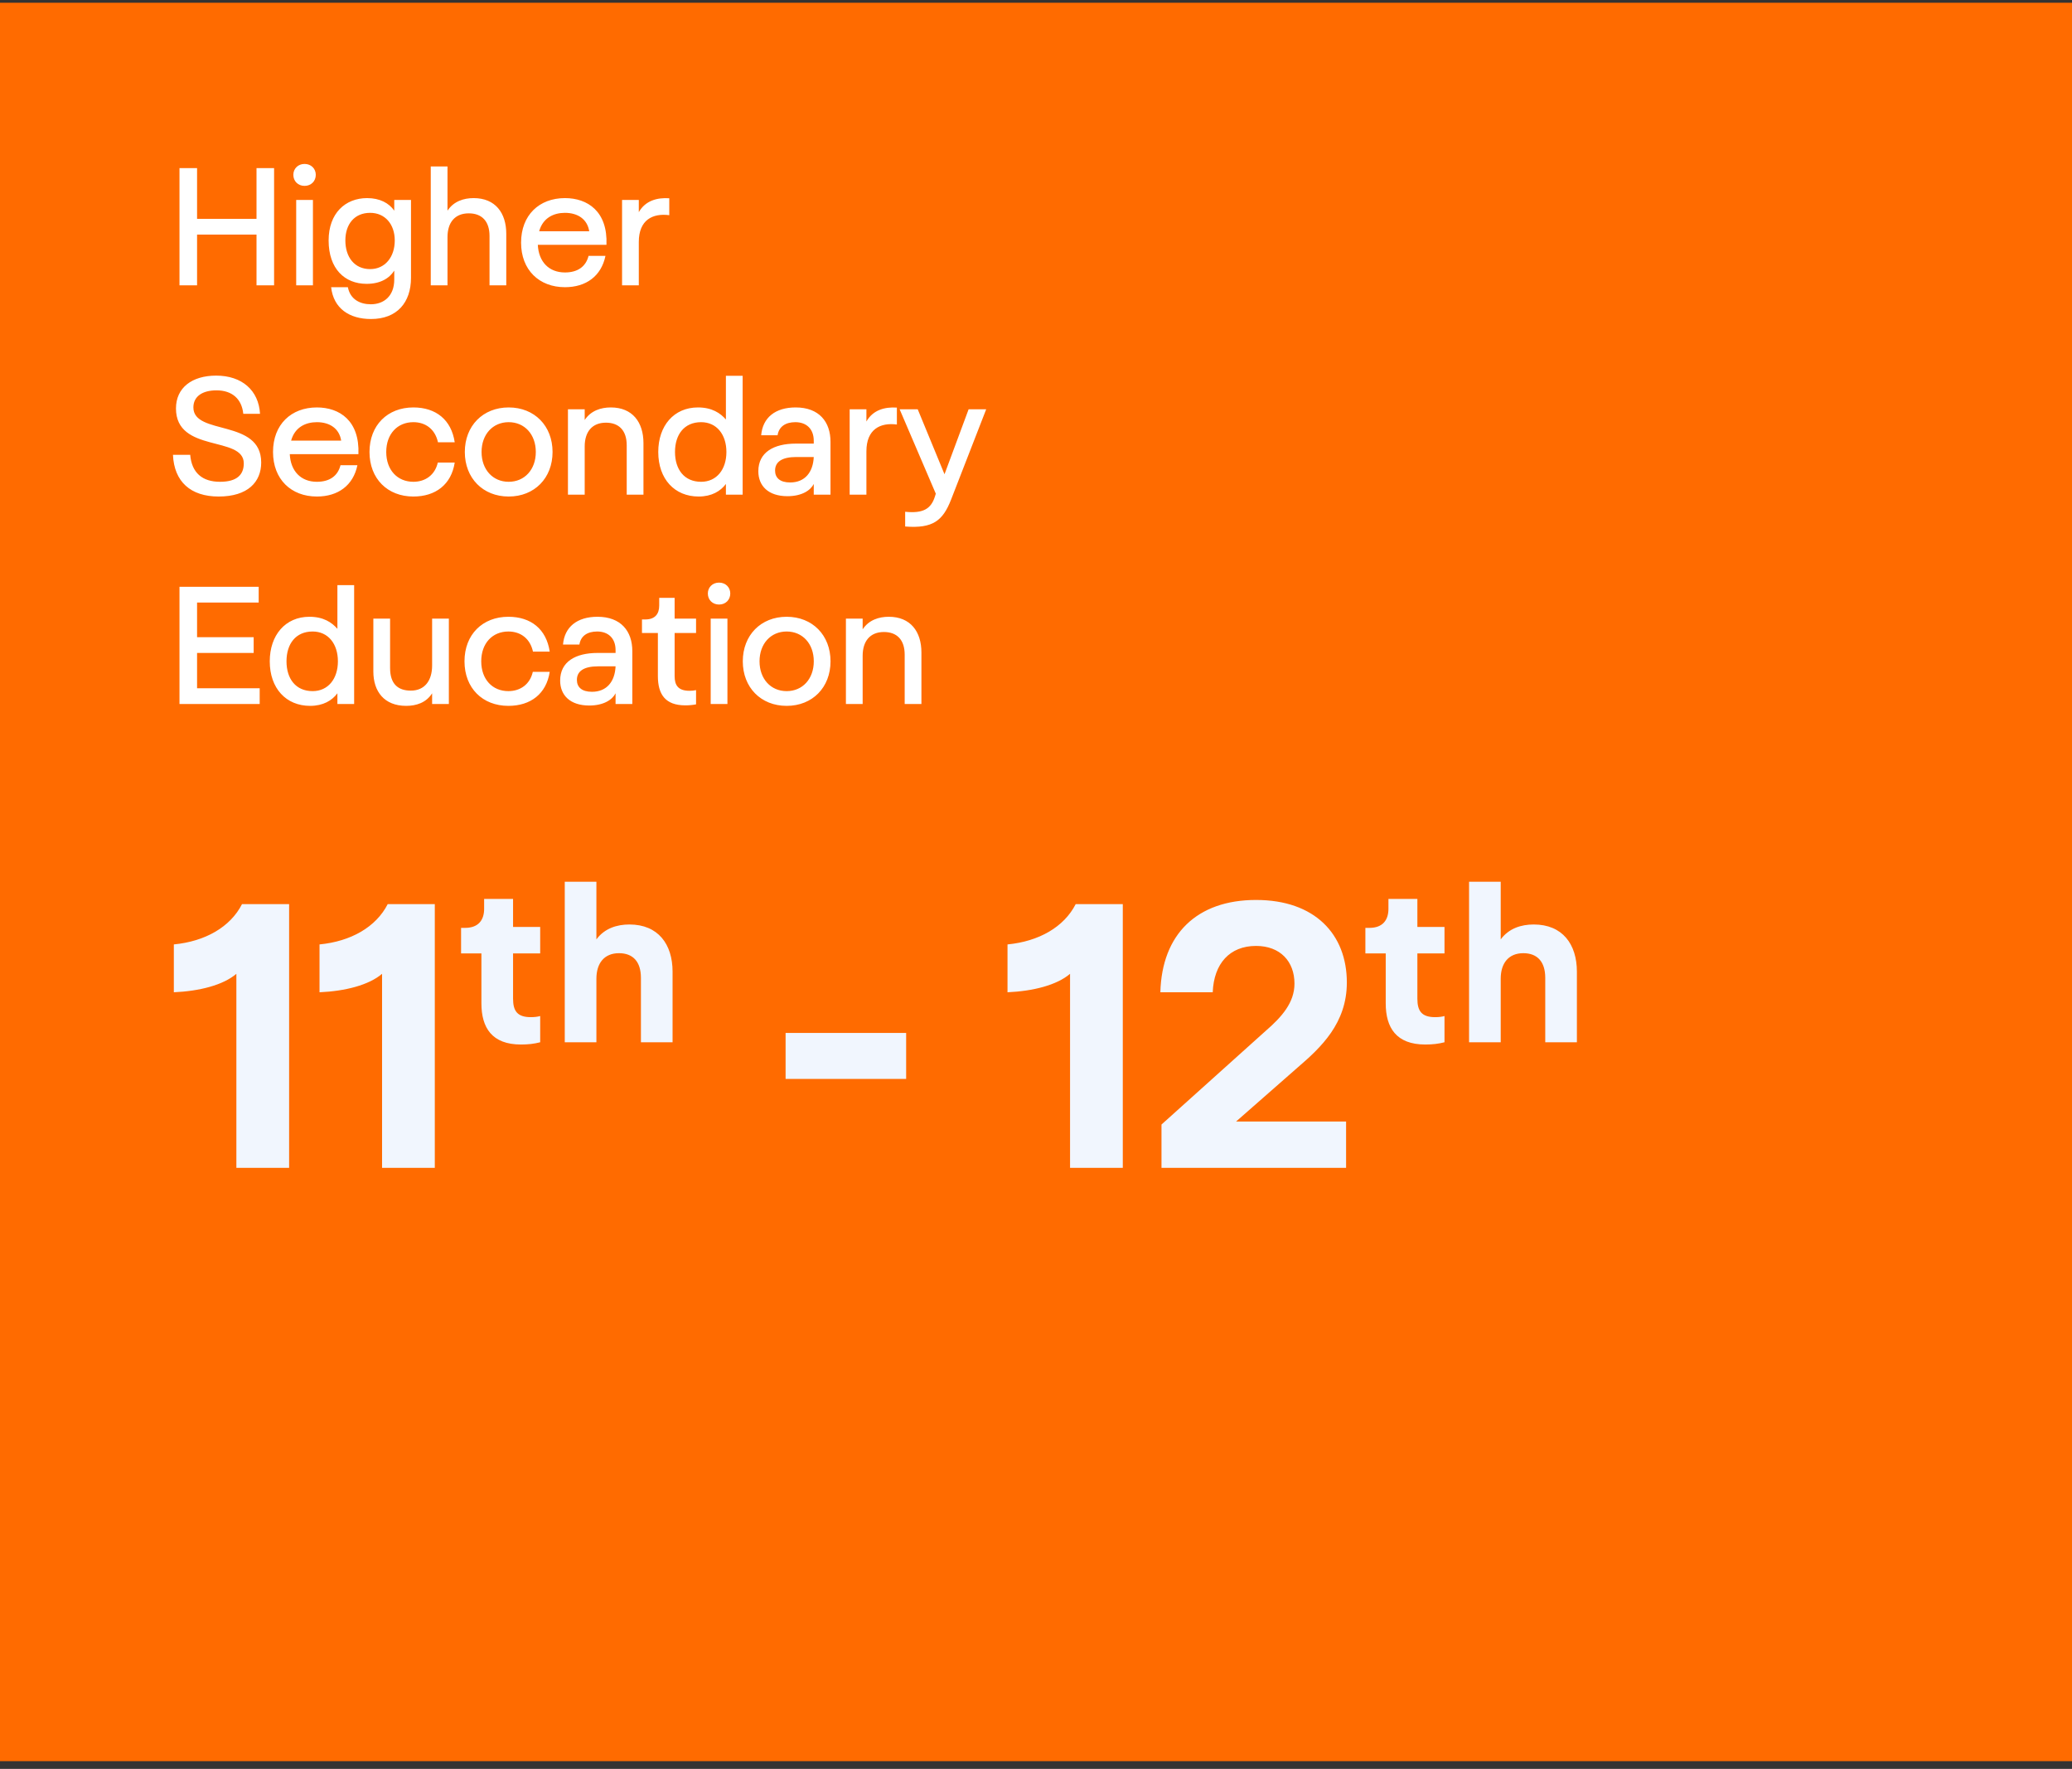
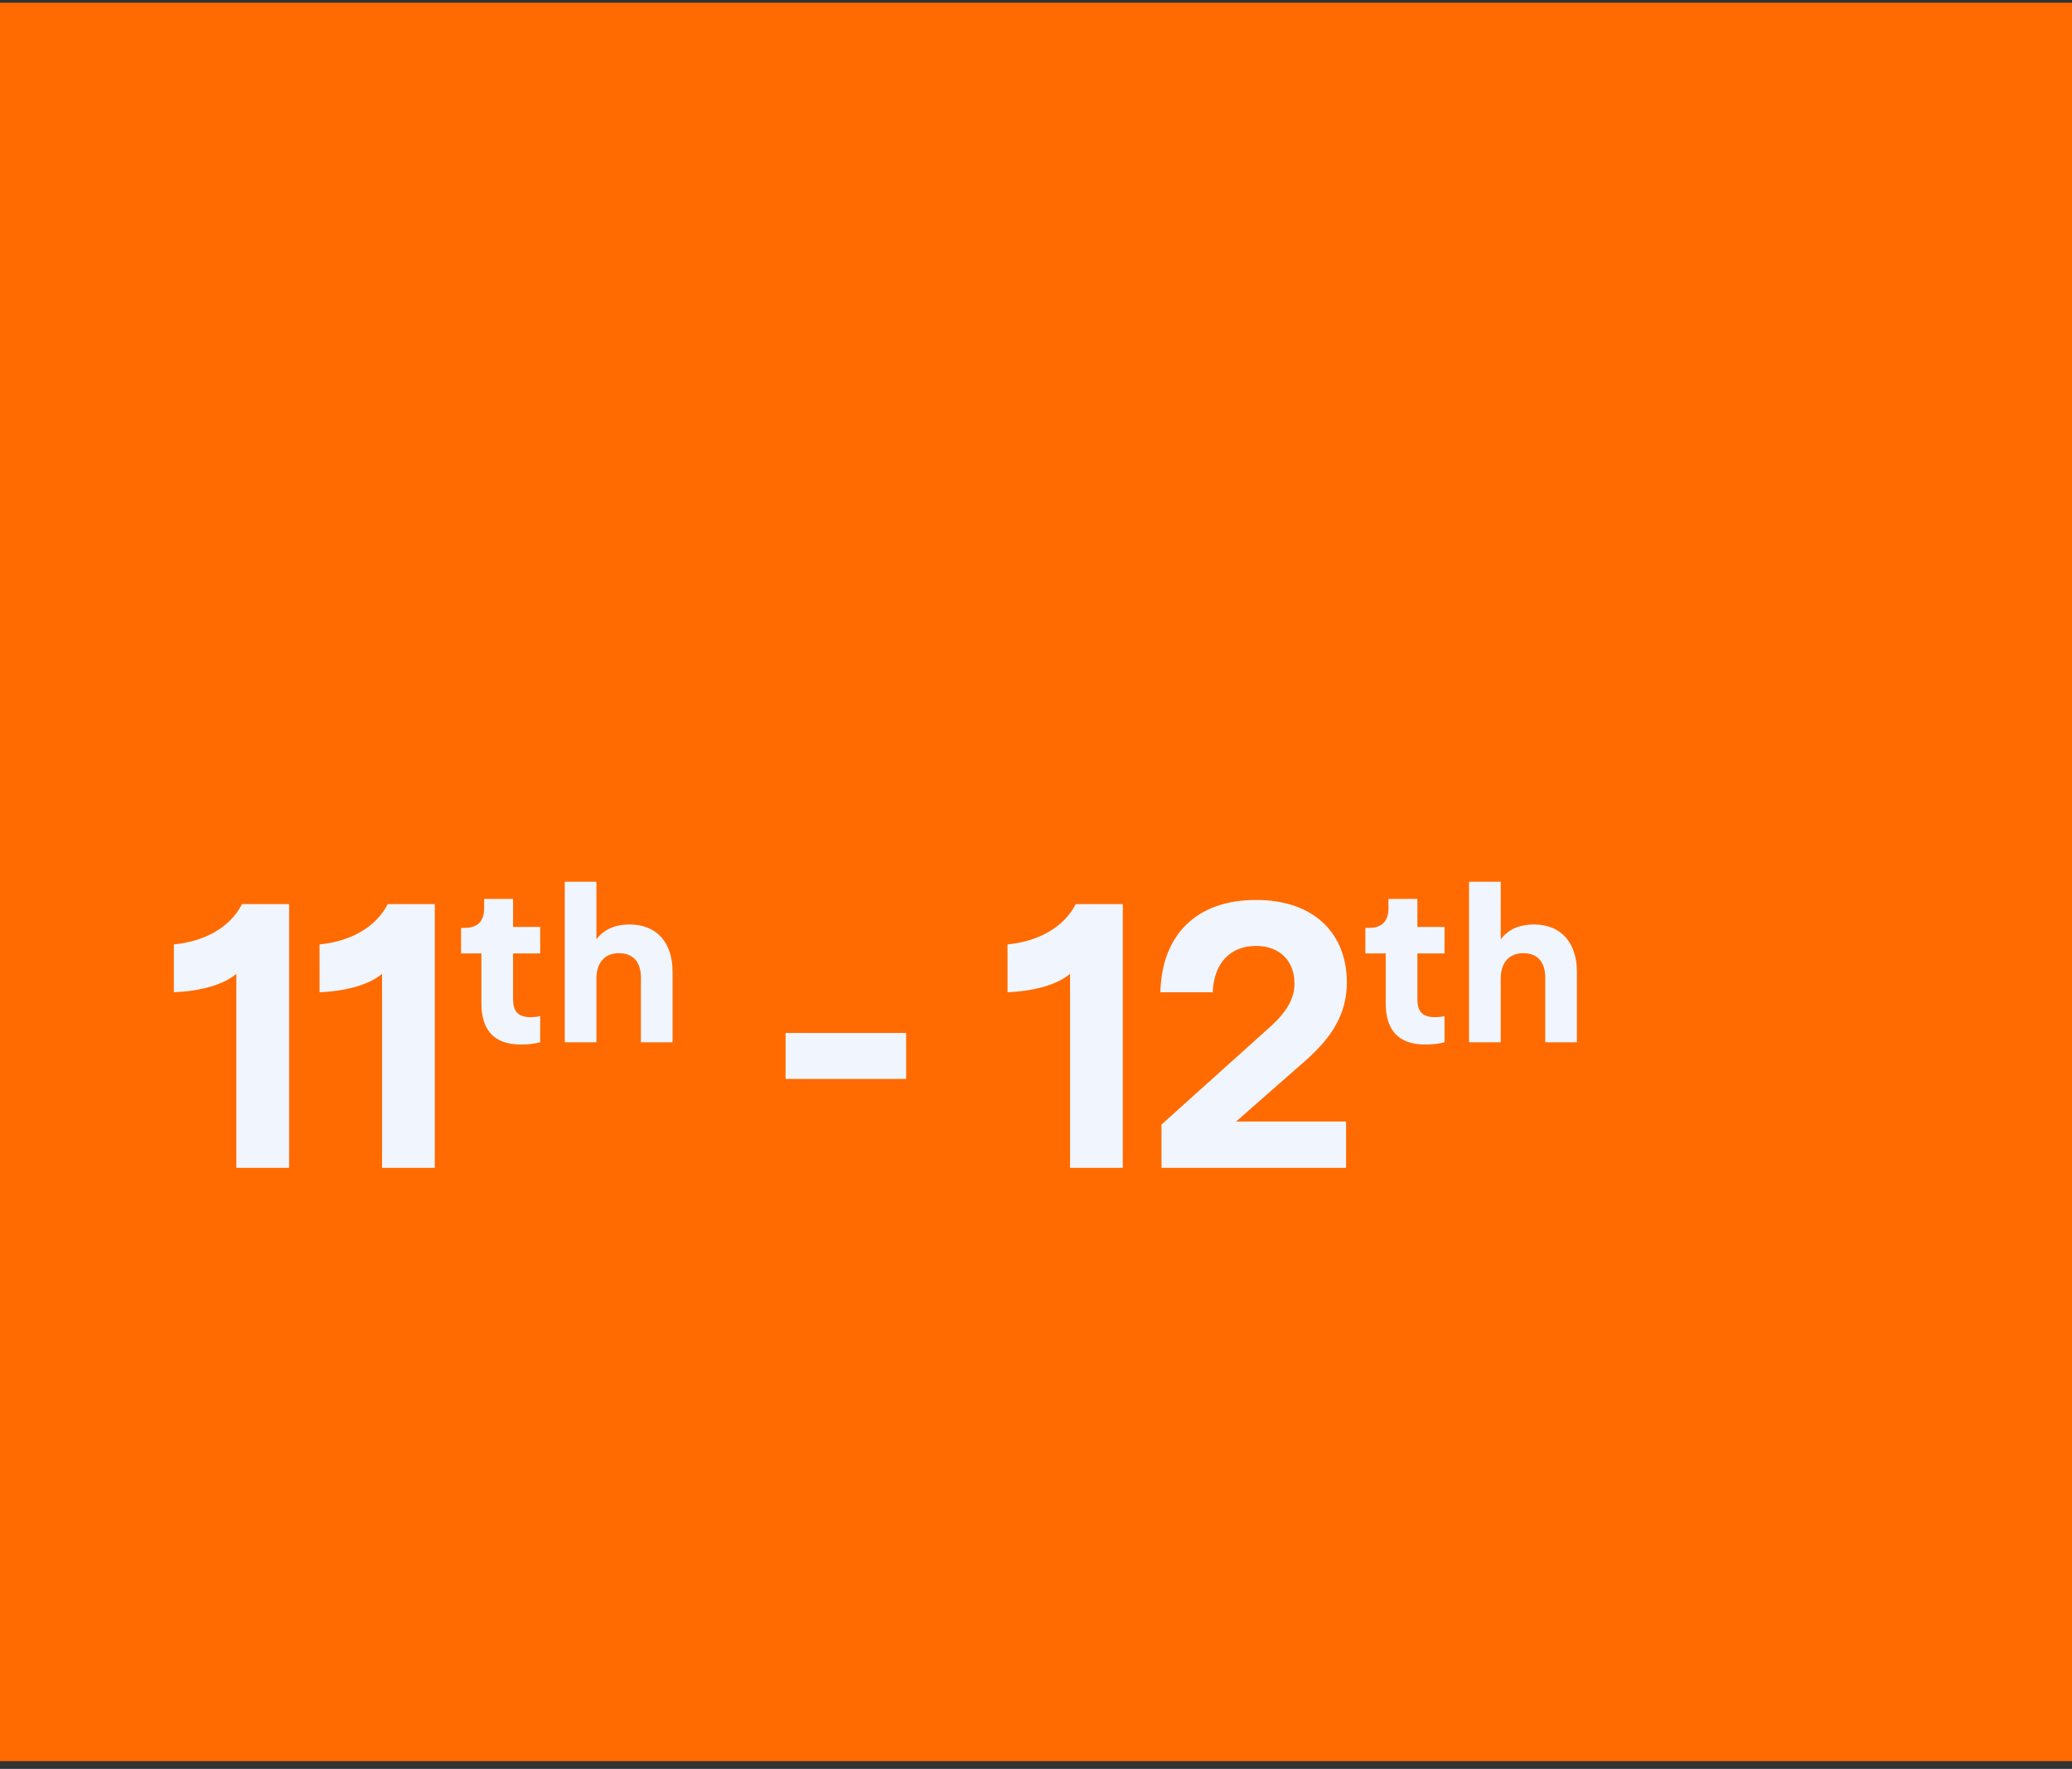
<svg xmlns="http://www.w3.org/2000/svg" width="198" height="169" viewBox="0 0 198 169" fill="none">
  <rect x="0" y="0" width="198" height="169" fill="#333333" stroke="none" />
  <rect width="198" height="168" transform="translate(0 0.263)" fill="#FF6B00" />
-   <path d="M17.152 27.263V16.063H18.832V20.911H24.512V16.063H26.192V27.263H24.512V22.415H18.832V27.263H17.152ZM28.304 27.263V19.103H29.904V27.263H28.304ZM28.032 16.703C28.032 16.111 28.48 15.663 29.104 15.663C29.728 15.663 30.176 16.111 30.176 16.703C30.176 17.311 29.728 17.759 29.104 17.759C28.48 17.759 28.032 17.311 28.032 16.703ZM35.451 30.479C33.371 30.479 31.867 29.455 31.643 27.439H33.243C33.467 28.607 34.411 29.071 35.435 29.071C36.683 29.071 37.675 28.287 37.675 26.703V25.855C37.195 26.607 36.331 27.119 35.035 27.119C32.939 27.119 31.403 25.679 31.403 22.975C31.403 20.367 33.003 18.927 35.083 18.927C36.299 18.927 37.179 19.407 37.675 20.127V19.103H39.275V26.543C39.275 28.895 37.947 30.479 35.451 30.479ZM33.003 22.975C33.003 24.559 33.867 25.711 35.371 25.711C36.795 25.711 37.723 24.559 37.723 22.975C37.723 21.423 36.795 20.335 35.371 20.335C33.867 20.335 33.003 21.423 33.003 22.975ZM41.163 27.263V15.903H42.763V20.127C43.355 19.231 44.315 18.927 45.259 18.927C47.339 18.927 48.379 20.351 48.379 22.335V27.263H46.779V22.543C46.779 21.135 46.043 20.383 44.795 20.383C43.467 20.383 42.763 21.263 42.763 22.655V27.263H41.163ZM53.986 27.439C51.522 27.439 49.794 25.791 49.794 23.183C49.794 20.559 51.522 18.927 53.986 18.927C56.146 18.927 58.082 20.191 57.954 23.391H51.394C51.474 25.007 52.45 26.031 53.986 26.031C55.202 26.031 55.986 25.471 56.242 24.447H57.858C57.458 26.383 56.002 27.439 53.986 27.439ZM51.522 22.095H56.306C56.13 20.959 55.234 20.335 53.986 20.335C52.946 20.335 51.89 20.783 51.522 22.095ZM59.444 27.263V19.103H61.044V20.271C61.668 19.167 62.804 18.863 63.956 18.943V20.559C62.372 20.351 61.044 21.007 61.044 23.119V27.263H59.444ZM20.896 47.439C18.208 47.439 16.64 46.015 16.528 43.455H18.176C18.32 45.167 19.328 46.031 21.024 46.031C22.656 46.031 23.296 45.343 23.296 44.271C23.296 41.599 16.816 43.311 16.816 39.023C16.816 37.039 18.352 35.887 20.656 35.887C23.12 35.887 24.72 37.295 24.848 39.535H23.248C23.104 38.111 22.176 37.295 20.688 37.295C19.344 37.295 18.48 37.871 18.48 38.927C18.48 41.631 24.96 39.983 24.96 44.191C24.96 46.047 23.68 47.439 20.896 47.439ZM30.282 47.439C27.819 47.439 26.09 45.791 26.09 43.183C26.09 40.559 27.819 38.927 30.282 38.927C32.443 38.927 34.379 40.191 34.251 43.391H27.691C27.77 45.007 28.747 46.031 30.282 46.031C31.498 46.031 32.282 45.471 32.538 44.447H34.154C33.755 46.383 32.298 47.439 30.282 47.439ZM27.819 42.095H32.602C32.426 40.959 31.53 40.335 30.282 40.335C29.242 40.335 28.186 40.783 27.819 42.095ZM39.501 47.439C37.037 47.439 35.309 45.743 35.309 43.183C35.309 40.623 37.037 38.927 39.501 38.927C41.661 38.927 43.133 40.111 43.453 42.255H41.853C41.581 41.007 40.669 40.335 39.501 40.335C37.981 40.335 36.909 41.455 36.909 43.183C36.909 44.911 37.981 46.031 39.501 46.031C40.637 46.031 41.565 45.391 41.837 44.191H43.453C43.133 46.287 41.629 47.439 39.501 47.439ZM48.61 47.439C46.146 47.439 44.418 45.679 44.418 43.183C44.418 40.687 46.146 38.927 48.61 38.927C51.074 38.927 52.802 40.687 52.802 43.183C52.802 45.679 51.074 47.439 48.61 47.439ZM46.018 43.183C46.018 44.863 47.09 46.031 48.61 46.031C50.13 46.031 51.202 44.863 51.202 43.183C51.202 41.503 50.13 40.335 48.61 40.335C47.09 40.335 46.018 41.503 46.018 43.183ZM54.273 47.263V39.103H55.873V40.127C56.465 39.231 57.425 38.927 58.368 38.927C60.449 38.927 61.489 40.351 61.489 42.335V47.263H59.889V42.543C59.889 41.135 59.153 40.383 57.904 40.383C56.577 40.383 55.873 41.263 55.873 42.655V47.263H54.273ZM66.759 47.439C64.471 47.439 62.903 45.775 62.903 43.183C62.903 40.687 64.391 38.927 66.695 38.927C68.039 38.927 68.839 39.471 69.367 40.079V35.903H70.967V47.263H69.367V46.239C68.855 46.927 68.007 47.439 66.759 47.439ZM64.503 43.183C64.503 44.847 65.383 46.031 66.999 46.031C68.487 46.031 69.415 44.847 69.415 43.183C69.415 41.519 68.487 40.335 66.999 40.335C65.383 40.335 64.503 41.519 64.503 43.183ZM75.25 47.407C73.41 47.407 72.466 46.415 72.466 45.023C72.466 43.215 73.938 42.383 76.05 42.383H77.762V42.111C77.762 40.975 77.058 40.335 76.002 40.335C75.074 40.335 74.434 40.751 74.306 41.583H72.738C72.882 39.903 74.082 38.927 76.034 38.927C78.274 38.927 79.362 40.303 79.362 42.207V47.263H77.762V46.239C77.458 46.847 76.626 47.407 75.25 47.407ZM74.066 44.959C74.066 45.647 74.53 46.095 75.506 46.095C76.93 46.095 77.698 45.103 77.762 43.663H76.098C74.722 43.663 74.066 44.127 74.066 44.959ZM81.194 47.263V39.103H82.794V40.271C83.418 39.167 84.554 38.863 85.706 38.943V40.559C84.122 40.351 82.794 41.007 82.794 43.119V47.263H81.194ZM86.497 48.895C88.209 49.071 88.977 48.623 89.345 47.423L89.425 47.167L85.969 39.103H87.697L90.257 45.311L92.561 39.103H94.241L90.881 47.743C90.097 49.743 89.153 50.511 86.497 50.303V48.895ZM17.152 67.263V56.063H24.72V57.567H18.832V60.879H24.24V62.383H18.832V65.759H24.816V67.263H17.152ZM29.634 67.439C27.346 67.439 25.778 65.775 25.778 63.183C25.778 60.687 27.266 58.927 29.57 58.927C30.914 58.927 31.714 59.471 32.242 60.079V55.903H33.842V67.263H32.242V66.239C31.73 66.927 30.882 67.439 29.634 67.439ZM27.378 63.183C27.378 64.847 28.258 66.031 29.874 66.031C31.362 66.031 32.29 64.847 32.29 63.183C32.29 61.519 31.362 60.335 29.874 60.335C28.258 60.335 27.378 61.519 27.378 63.183ZM38.813 67.439C36.717 67.439 35.677 66.063 35.677 64.159V59.103H37.277V63.823C37.277 65.343 38.029 65.983 39.261 65.983C40.573 65.983 41.293 65.039 41.293 63.583V59.103H42.893V67.263H41.293V66.239C40.717 67.151 39.757 67.439 38.813 67.439ZM48.579 67.439C46.115 67.439 44.387 65.743 44.387 63.183C44.387 60.623 46.115 58.927 48.579 58.927C50.739 58.927 52.211 60.111 52.531 62.255H50.931C50.659 61.007 49.747 60.335 48.579 60.335C47.059 60.335 45.987 61.455 45.987 63.183C45.987 64.911 47.059 66.031 48.579 66.031C49.715 66.031 50.643 65.391 50.915 64.191H52.531C52.211 66.287 50.707 67.439 48.579 67.439ZM56.312 67.407C54.472 67.407 53.528 66.415 53.528 65.023C53.528 63.215 55 62.383 57.112 62.383H58.824V62.111C58.824 60.975 58.12 60.335 57.064 60.335C56.136 60.335 55.496 60.751 55.368 61.583H53.8C53.944 59.903 55.144 58.927 57.096 58.927C59.336 58.927 60.424 60.303 60.424 62.207V67.263H58.824V66.239C58.52 66.847 57.688 67.407 56.312 67.407ZM55.128 64.959C55.128 65.647 55.592 66.095 56.568 66.095C57.992 66.095 58.76 65.103 58.824 63.663H57.16C55.784 63.663 55.128 64.127 55.128 64.959ZM65.491 67.391C63.571 67.391 62.867 66.335 62.867 64.591V60.479H61.347V59.183H61.667C62.595 59.183 62.995 58.655 62.995 57.855V57.119H64.467V59.103H66.515V60.479H64.467V64.591C64.467 65.471 64.803 65.999 65.891 65.999C66.115 65.999 66.323 65.983 66.515 65.935V67.295C66.179 67.359 65.875 67.391 65.491 67.391ZM67.913 67.263V59.103H69.513V67.263H67.913ZM67.641 56.703C67.641 56.111 68.089 55.663 68.713 55.663C69.337 55.663 69.785 56.111 69.785 56.703C69.785 57.311 69.337 57.759 68.713 57.759C68.089 57.759 67.641 57.311 67.641 56.703ZM75.173 67.439C72.709 67.439 70.981 65.679 70.981 63.183C70.981 60.687 72.709 58.927 75.173 58.927C77.637 58.927 79.365 60.687 79.365 63.183C79.365 65.679 77.637 67.439 75.173 67.439ZM72.581 63.183C72.581 64.863 73.653 66.031 75.173 66.031C76.693 66.031 77.765 64.863 77.765 63.183C77.765 61.503 76.693 60.335 75.173 60.335C73.653 60.335 72.581 61.503 72.581 63.183ZM80.835 67.263V59.103H82.435V60.127C83.027 59.231 83.987 58.927 84.931 58.927C87.011 58.927 88.051 60.351 88.051 62.335V67.263H86.451V62.543C86.451 61.135 85.715 60.383 84.467 60.383C83.139 60.383 82.435 61.263 82.435 62.655V67.263H80.835Z" fill="white" />
  <path d="M22.588 93.039C21.328 94.119 19.06 94.695 16.612 94.803V90.231C19.6 89.943 22.012 88.575 23.128 86.379H27.628V111.579H22.588V93.039ZM36.51 93.039C35.25 94.119 32.982 94.695 30.534 94.803V90.231C33.522 89.943 35.934 88.575 37.05 86.379H41.55V111.579H36.51V93.039ZM49.784 99.795C47.019 99.795 46.004 98.197 46.004 95.864V91.09H44.06V88.65H44.449C45.723 88.65 46.263 87.894 46.263 86.835V85.885H49.028V88.563H51.62V91.09H49.028V95.41C49.028 96.598 49.438 97.181 50.734 97.181C51.08 97.181 51.404 97.138 51.62 97.073V99.579C51.037 99.73 50.475 99.795 49.784 99.795ZM53.968 99.579V84.243H56.992V89.751C57.77 88.693 58.958 88.326 60.146 88.326C62.889 88.326 64.271 90.205 64.271 92.84V99.579H61.247V93.423C61.247 91.889 60.491 91.069 59.152 91.069C57.748 91.069 56.992 92.019 56.992 93.51V99.579H53.968ZM75.071 103.083V98.691H86.591V103.083H75.071ZM102.254 93.039C100.994 94.119 98.726 94.695 96.278 94.803V90.231C99.266 89.943 101.678 88.575 102.794 86.379H107.294V111.579H102.254V93.039ZM110.992 111.579V107.439L120.928 98.511C122.512 97.143 123.7 95.775 123.7 93.975C123.7 91.851 122.332 90.375 120.028 90.375C117.508 90.375 115.996 92.067 115.888 94.803H110.884C111.028 89.259 114.376 85.983 120.028 85.983C125.644 85.983 128.704 89.259 128.704 93.867C128.704 97.755 126.256 100.059 123.988 102.003L118.12 107.151H128.632V111.579H110.992ZM136.2 99.795C133.435 99.795 132.42 98.197 132.42 95.864V91.09H130.476V88.65H130.865C132.139 88.65 132.679 87.894 132.679 86.835V85.885H135.444V88.563H138.036V91.09H135.444V95.41C135.444 96.598 135.854 97.181 137.15 97.181C137.496 97.181 137.82 97.138 138.036 97.073V99.579C137.453 99.73 136.891 99.795 136.2 99.795ZM140.384 99.579V84.243H143.408V89.751C144.186 88.693 145.374 88.326 146.562 88.326C149.305 88.326 150.688 90.205 150.688 92.84V99.579H147.664V93.423C147.664 91.889 146.908 91.069 145.568 91.069C144.164 91.069 143.408 92.019 143.408 93.51V99.579H140.384Z" fill="#F1F6FE" />
</svg>